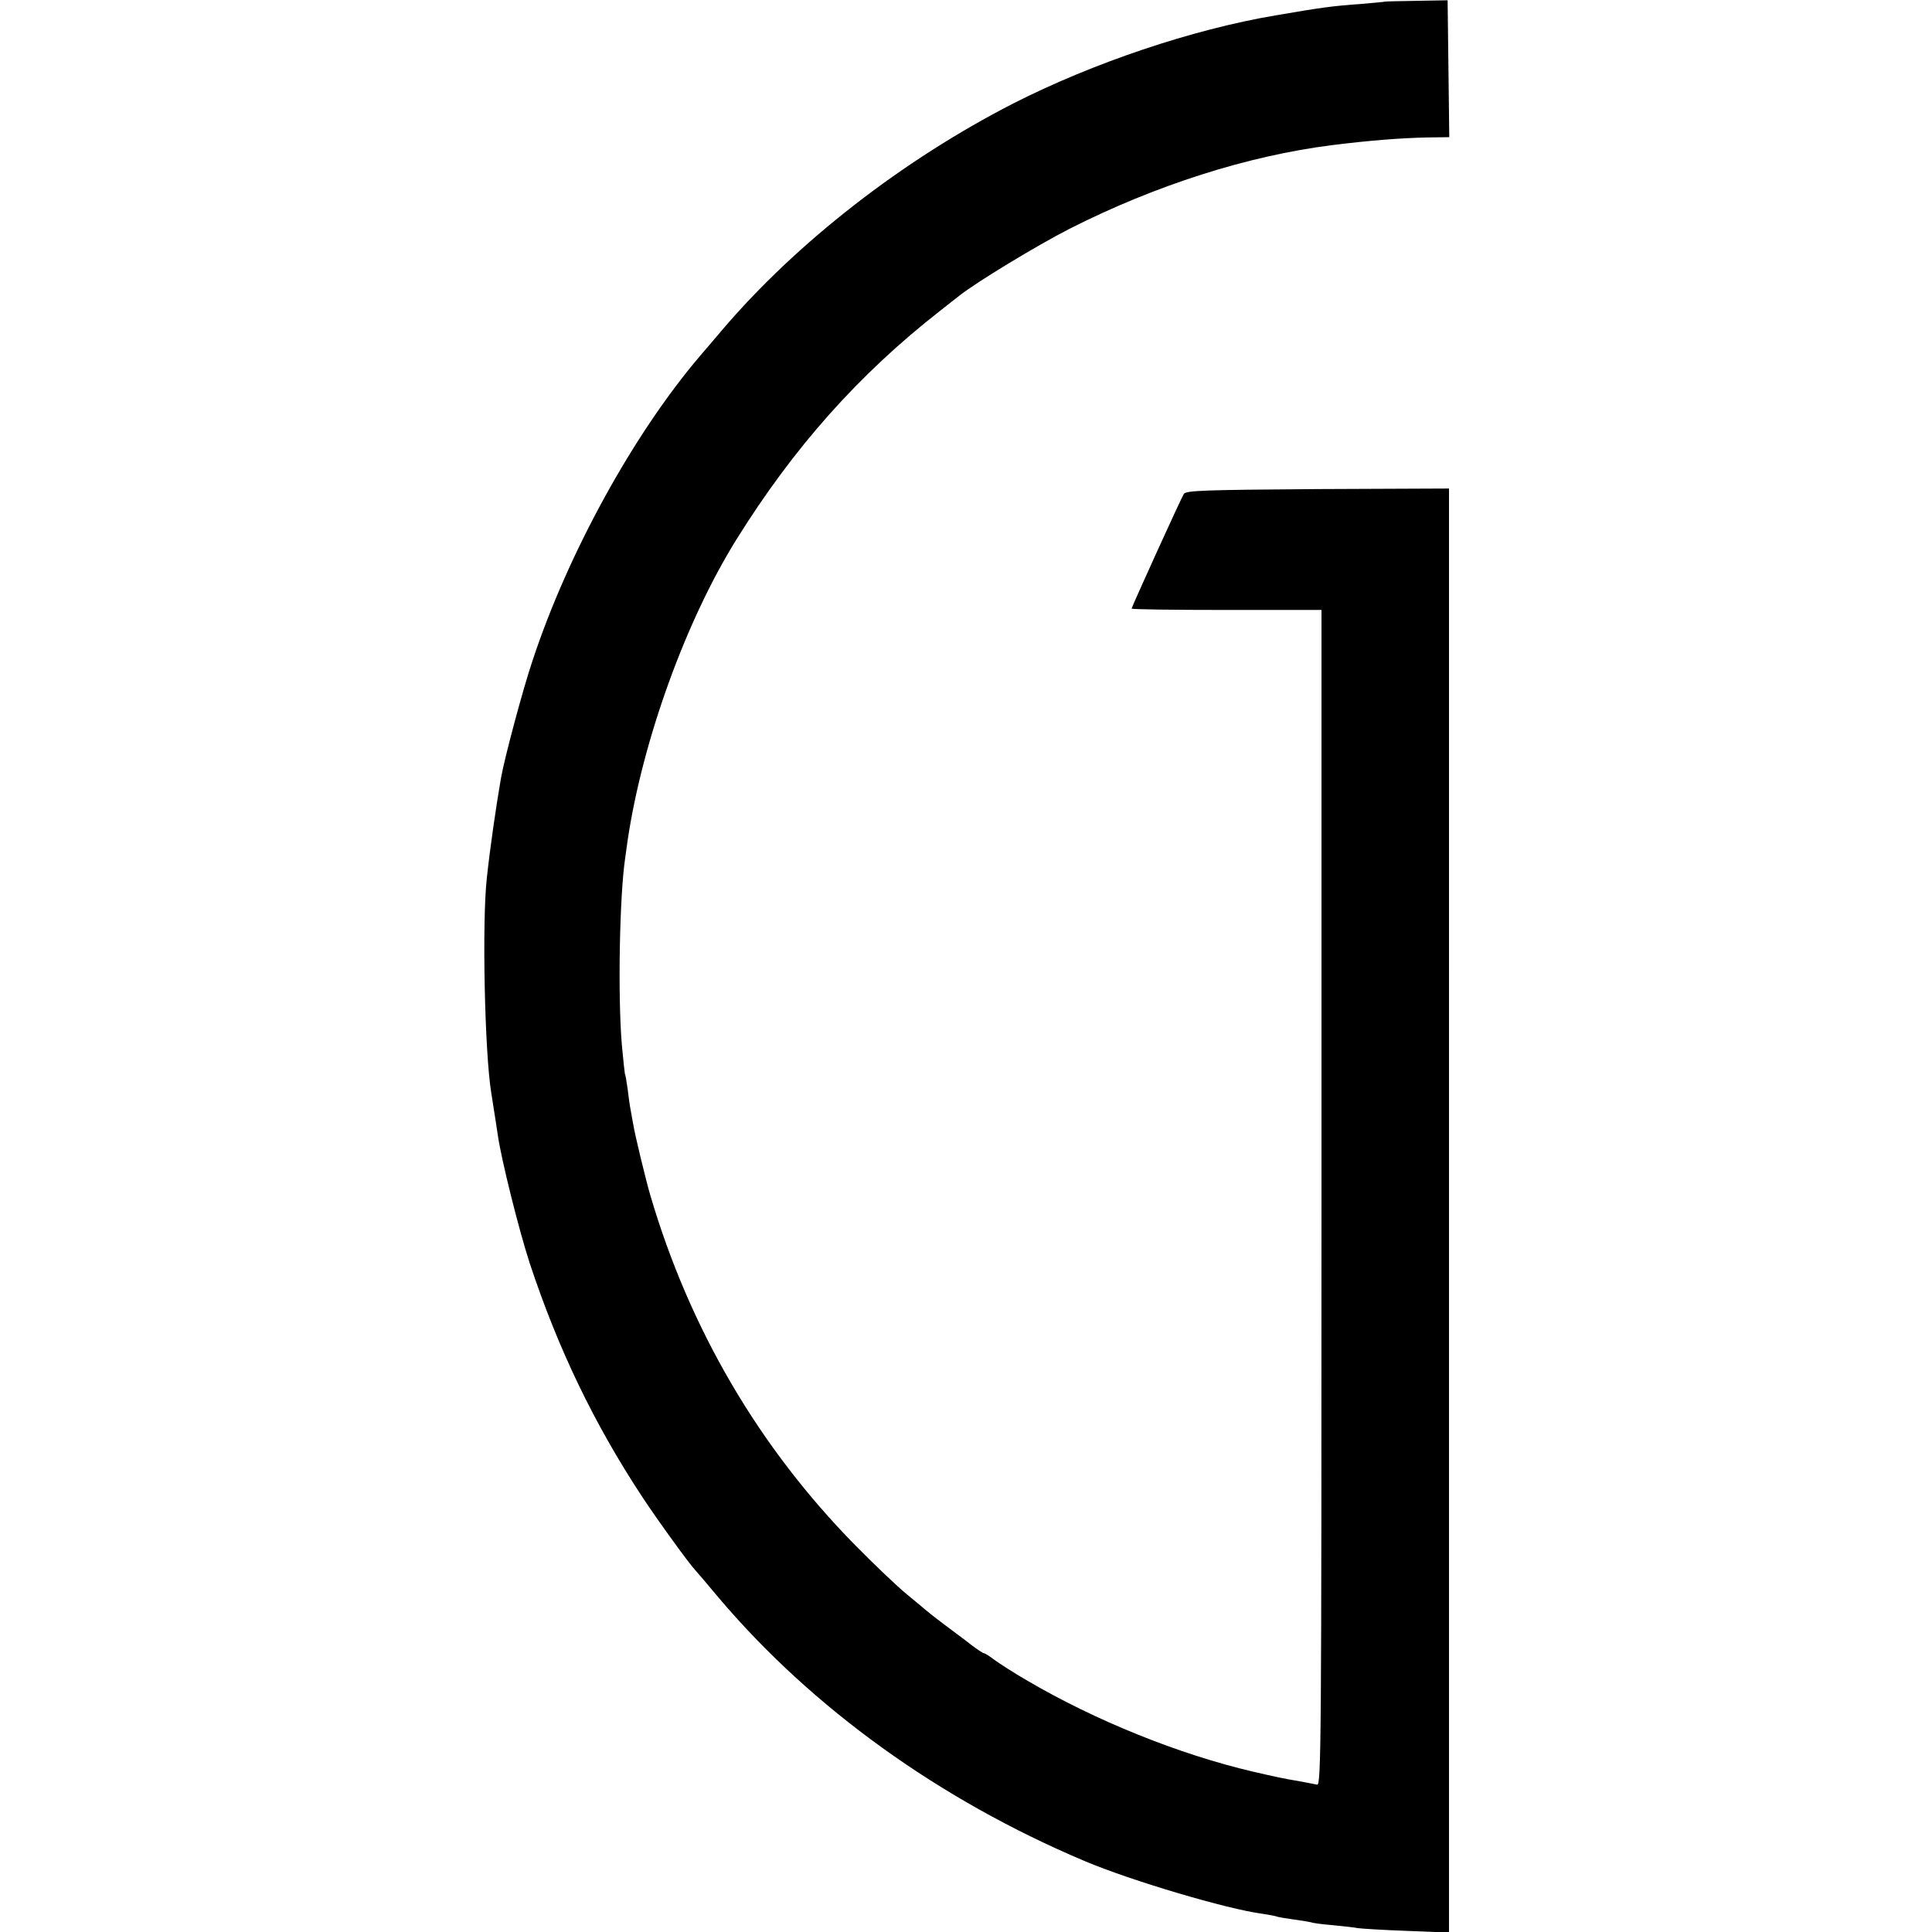
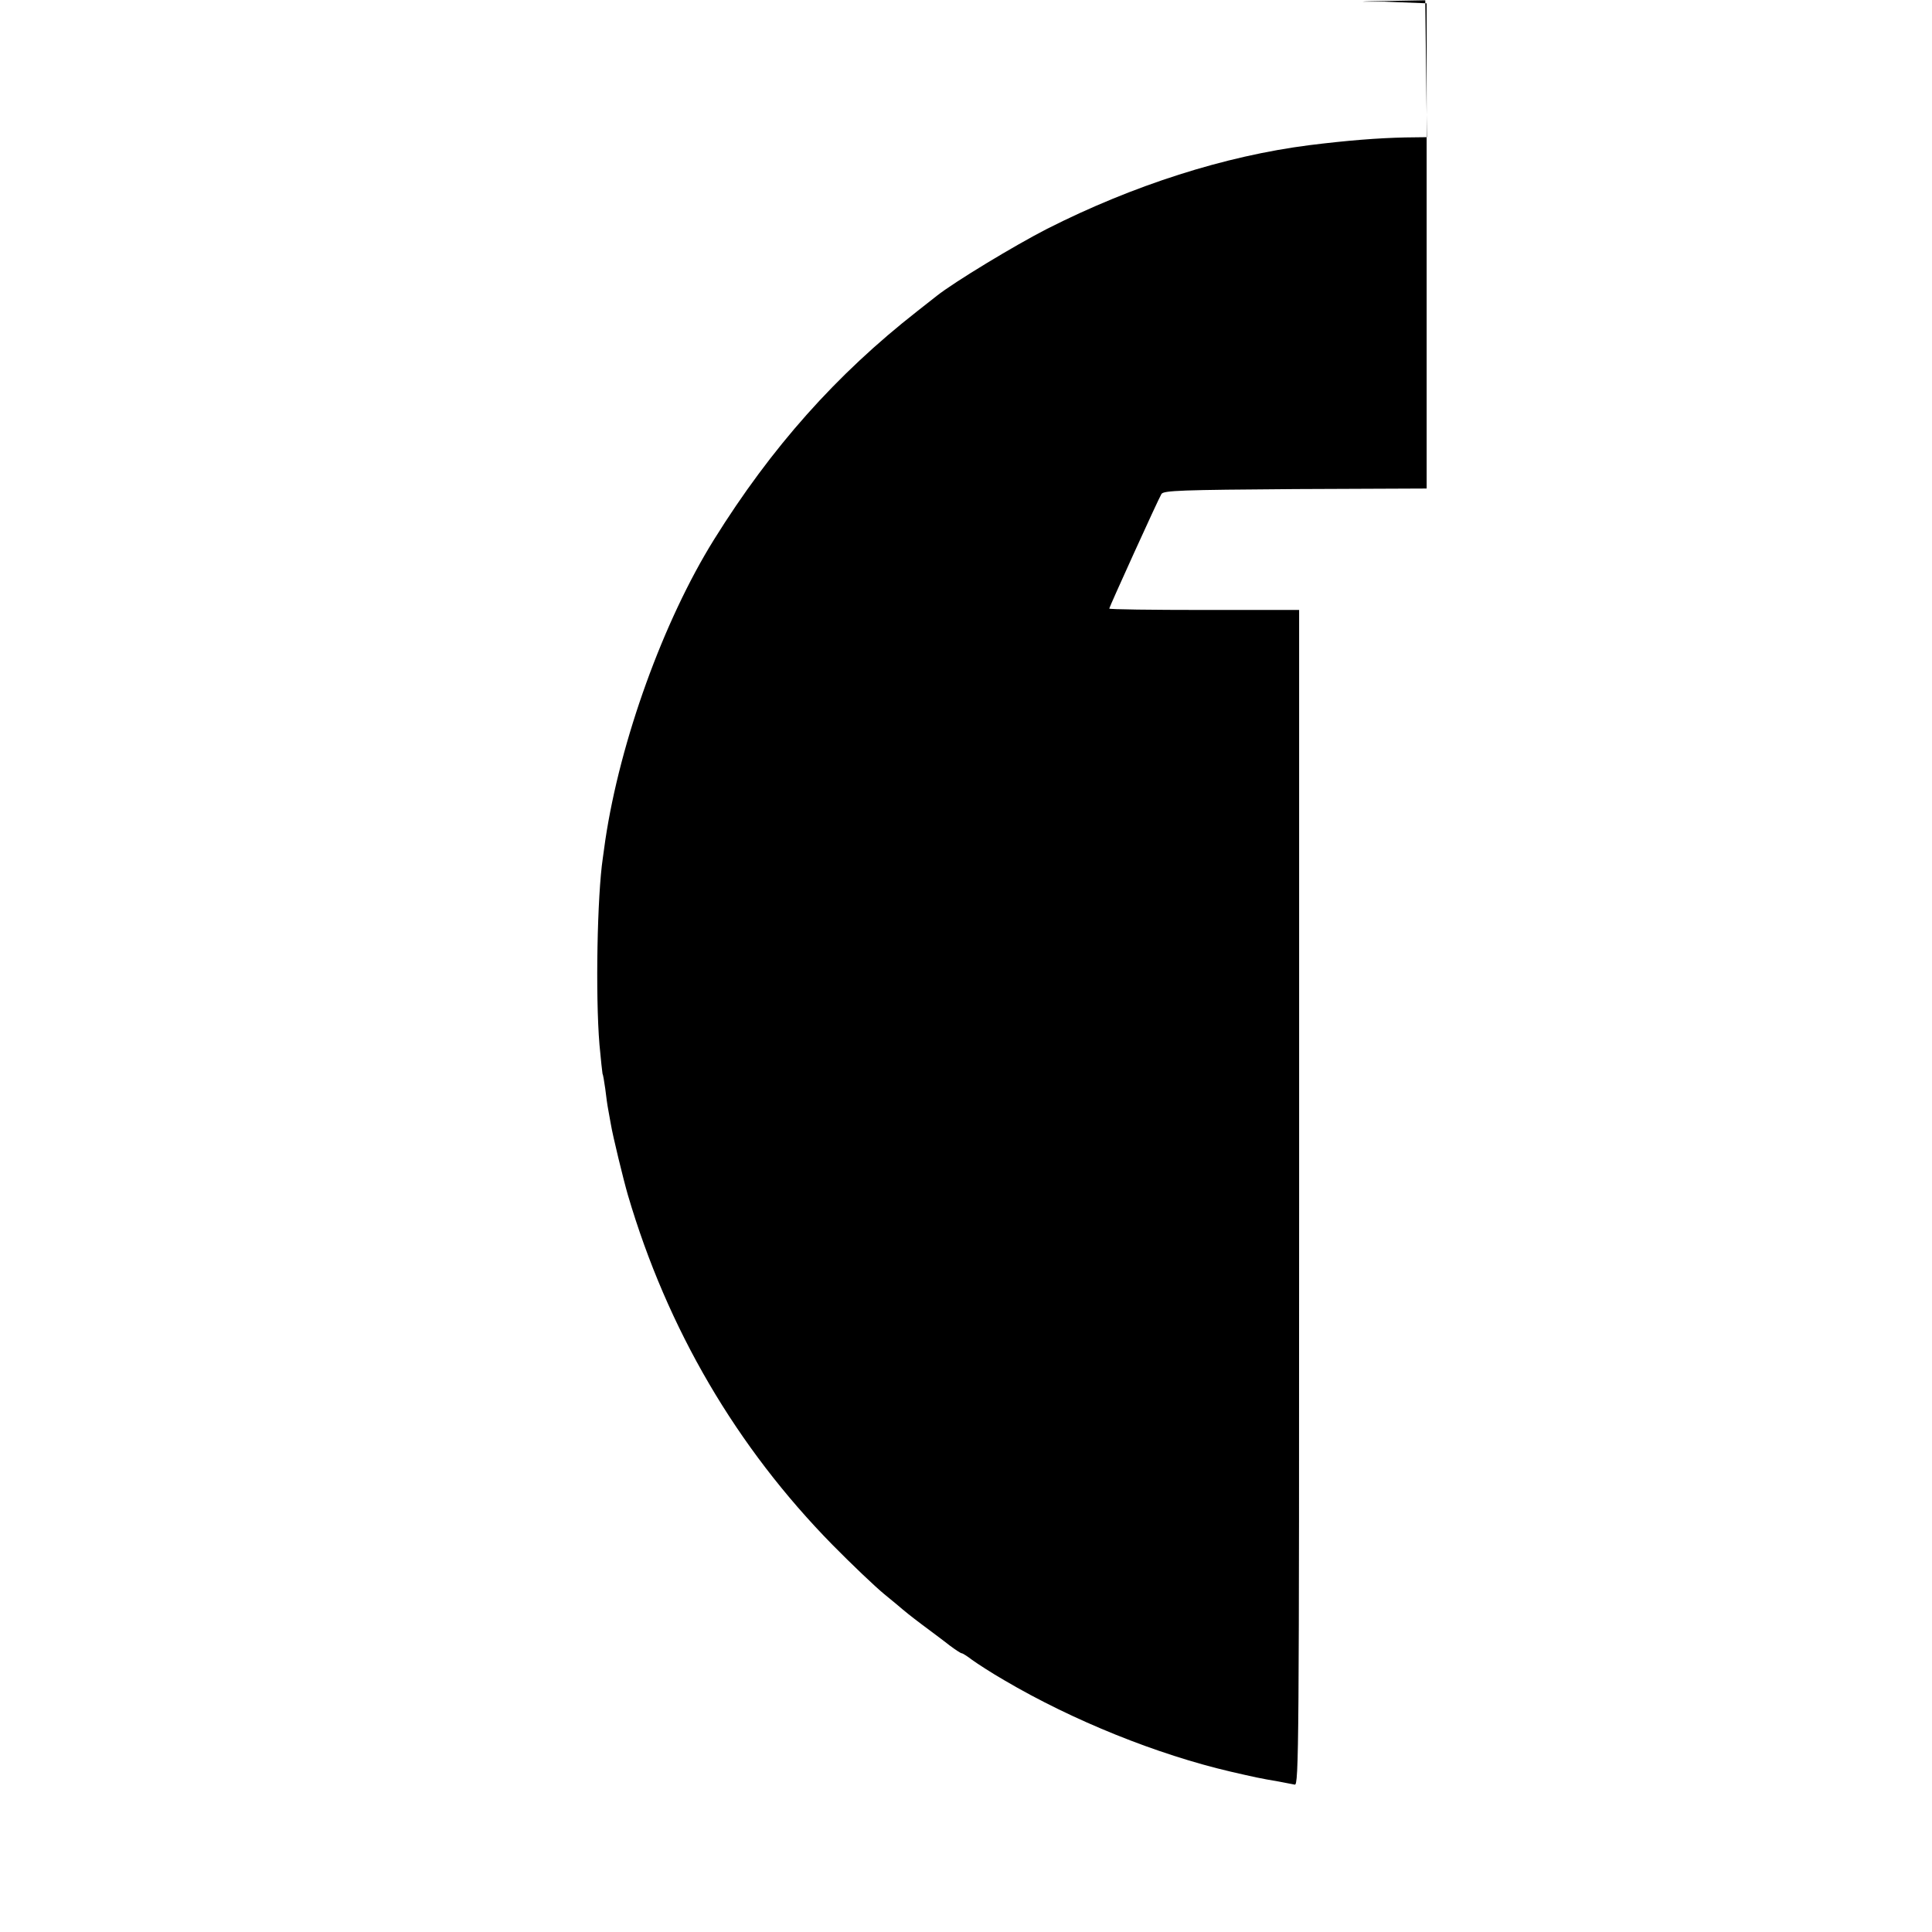
<svg xmlns="http://www.w3.org/2000/svg" version="1" width="933.333" height="933.333" viewBox="0 0 700 700">
-   <path d="M501.7.6c-.1.1-3.8.4-8.2.8-11.1.8-14.5 1.3-31.5 4.2-30.1 5.1-66 17.2-94.9 31.9-40 20.5-78.3 50.2-105.4 82-3.2 3.8-6.9 8.1-8.1 9.5-24.1 28.3-47.9 71.6-60.7 110.5-3.5 10.4-10.1 35.1-11.4 42.5-1.8 10.4-3.9 24.9-5.1 36-1.8 15.9-.8 63.4 1.6 78 1 6.4 2 12.7 2.4 15.5 1.3 8.9 7.6 34.1 11.5 46.1 10.3 31.1 23.3 58.2 40.9 84.9 5.4 8.2 17.2 24.5 19.2 26.5.3.3 4.1 4.7 8.4 9.9 33.9 40 80 73.2 132.6 95.4 16.8 7.1 51.5 17.4 64.4 19.1 2.7.4 5.2.9 5.5 1.1.3.1 3.1.6 6.1 1 3 .4 5.8.9 6.1 1 .3.2 3.7.7 7.5 1 3.8.4 8 .8 9.4 1.1 1.4.2 9.4.7 17.8 1l15.2.6V177l-47.6.2c-41.2.3-47.8.5-48.5 1.8-1.3 2.2-18.9 41-18.9 41.5 0 .3 15.5.5 34.4.5h34.4v213c0 198.9-.1 213.1-1.6 212.6-.9-.2-3.5-.7-5.7-1.1-7.1-1.2-8.8-1.6-17.5-3.6-26.6-6.2-57.2-18.5-82-33.1-4.7-2.7-9.9-6.1-11.7-7.4-1.7-1.3-3.4-2.4-3.8-2.4-.3 0-2.3-1.3-4.3-2.8-2-1.6-6.6-5-10.2-7.7-3.6-2.7-6.7-5.2-7-5.5-.3-.3-3.2-2.7-6.5-5.4s-11.7-10.7-18.7-17.8c-34.8-35.4-59.9-78.2-74.2-126.8-1.6-5.5-5.5-21.5-6.2-25.8-.2-1.2-.6-3.4-.9-5-.3-1.5-.8-5-1.1-7.7-.4-2.8-.8-5.2-1-5.5-.1-.4-.6-5.1-1.1-10.5-1.5-18.1-.8-54.1 1.2-67.5.1-.8.5-3.8.9-6.5 5.4-36.2 21.1-79.6 39.4-109 20.8-33.4 44.3-59.8 73.7-82.8 3.3-2.6 6.5-5.1 7-5.5 6.3-5 28.1-18.2 40-24.3 31.2-15.8 64.4-26.4 95-30.3 13.6-1.7 24.9-2.6 34.8-2.8l7.8-.1-.3-24.8-.3-24.8-11.3.2c-6.2.1-11.4.2-11.5.3z" />
+   <path d="M501.7.6l15.2.6V177l-47.6.2c-41.2.3-47.8.5-48.5 1.8-1.3 2.2-18.9 41-18.9 41.5 0 .3 15.5.5 34.4.5h34.4v213c0 198.9-.1 213.1-1.6 212.6-.9-.2-3.5-.7-5.7-1.1-7.1-1.2-8.8-1.6-17.5-3.6-26.6-6.2-57.2-18.5-82-33.1-4.7-2.7-9.9-6.1-11.7-7.4-1.7-1.3-3.4-2.4-3.8-2.4-.3 0-2.3-1.3-4.3-2.8-2-1.6-6.6-5-10.2-7.7-3.6-2.7-6.7-5.2-7-5.5-.3-.3-3.2-2.7-6.5-5.4s-11.7-10.7-18.7-17.8c-34.8-35.4-59.9-78.2-74.2-126.8-1.6-5.5-5.5-21.5-6.2-25.8-.2-1.2-.6-3.4-.9-5-.3-1.5-.8-5-1.1-7.7-.4-2.8-.8-5.2-1-5.5-.1-.4-.6-5.1-1.1-10.5-1.5-18.1-.8-54.1 1.2-67.5.1-.8.5-3.8.9-6.5 5.4-36.2 21.1-79.6 39.4-109 20.8-33.4 44.3-59.8 73.7-82.8 3.3-2.6 6.5-5.1 7-5.5 6.3-5 28.1-18.2 40-24.3 31.2-15.8 64.4-26.4 95-30.3 13.6-1.7 24.9-2.6 34.8-2.8l7.8-.1-.3-24.8-.3-24.8-11.3.2c-6.2.1-11.4.2-11.5.3z" />
</svg>